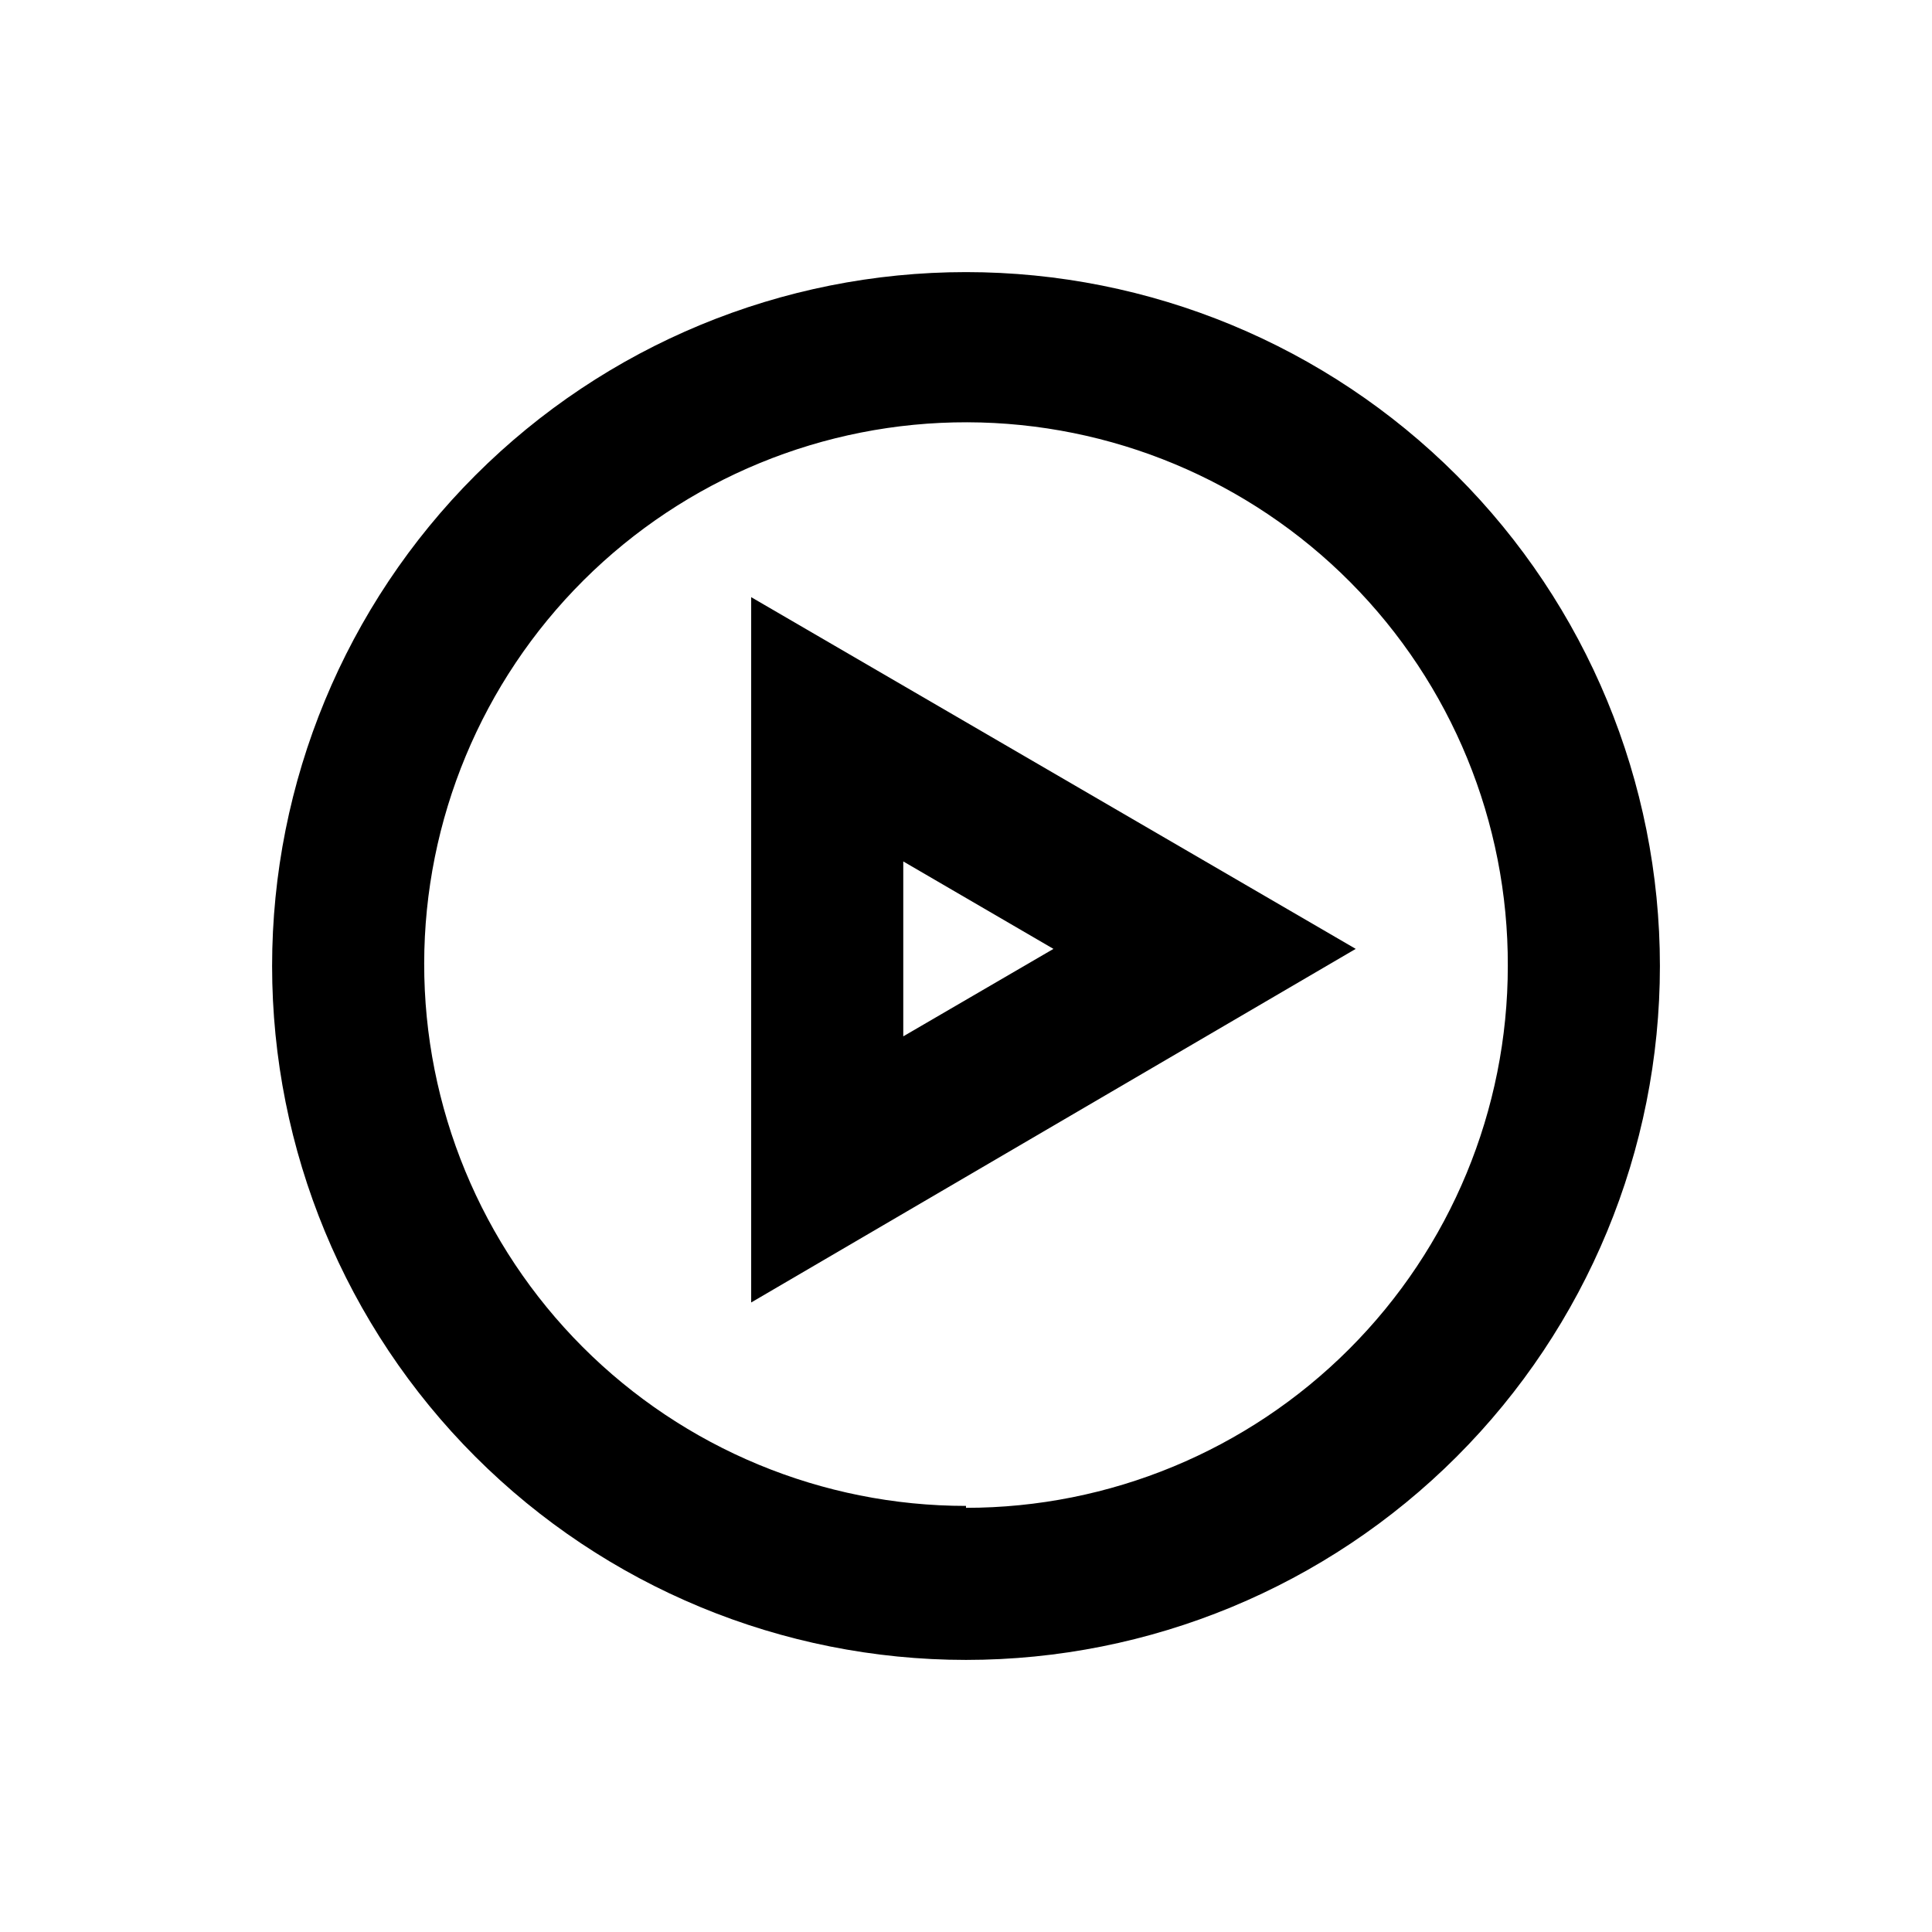
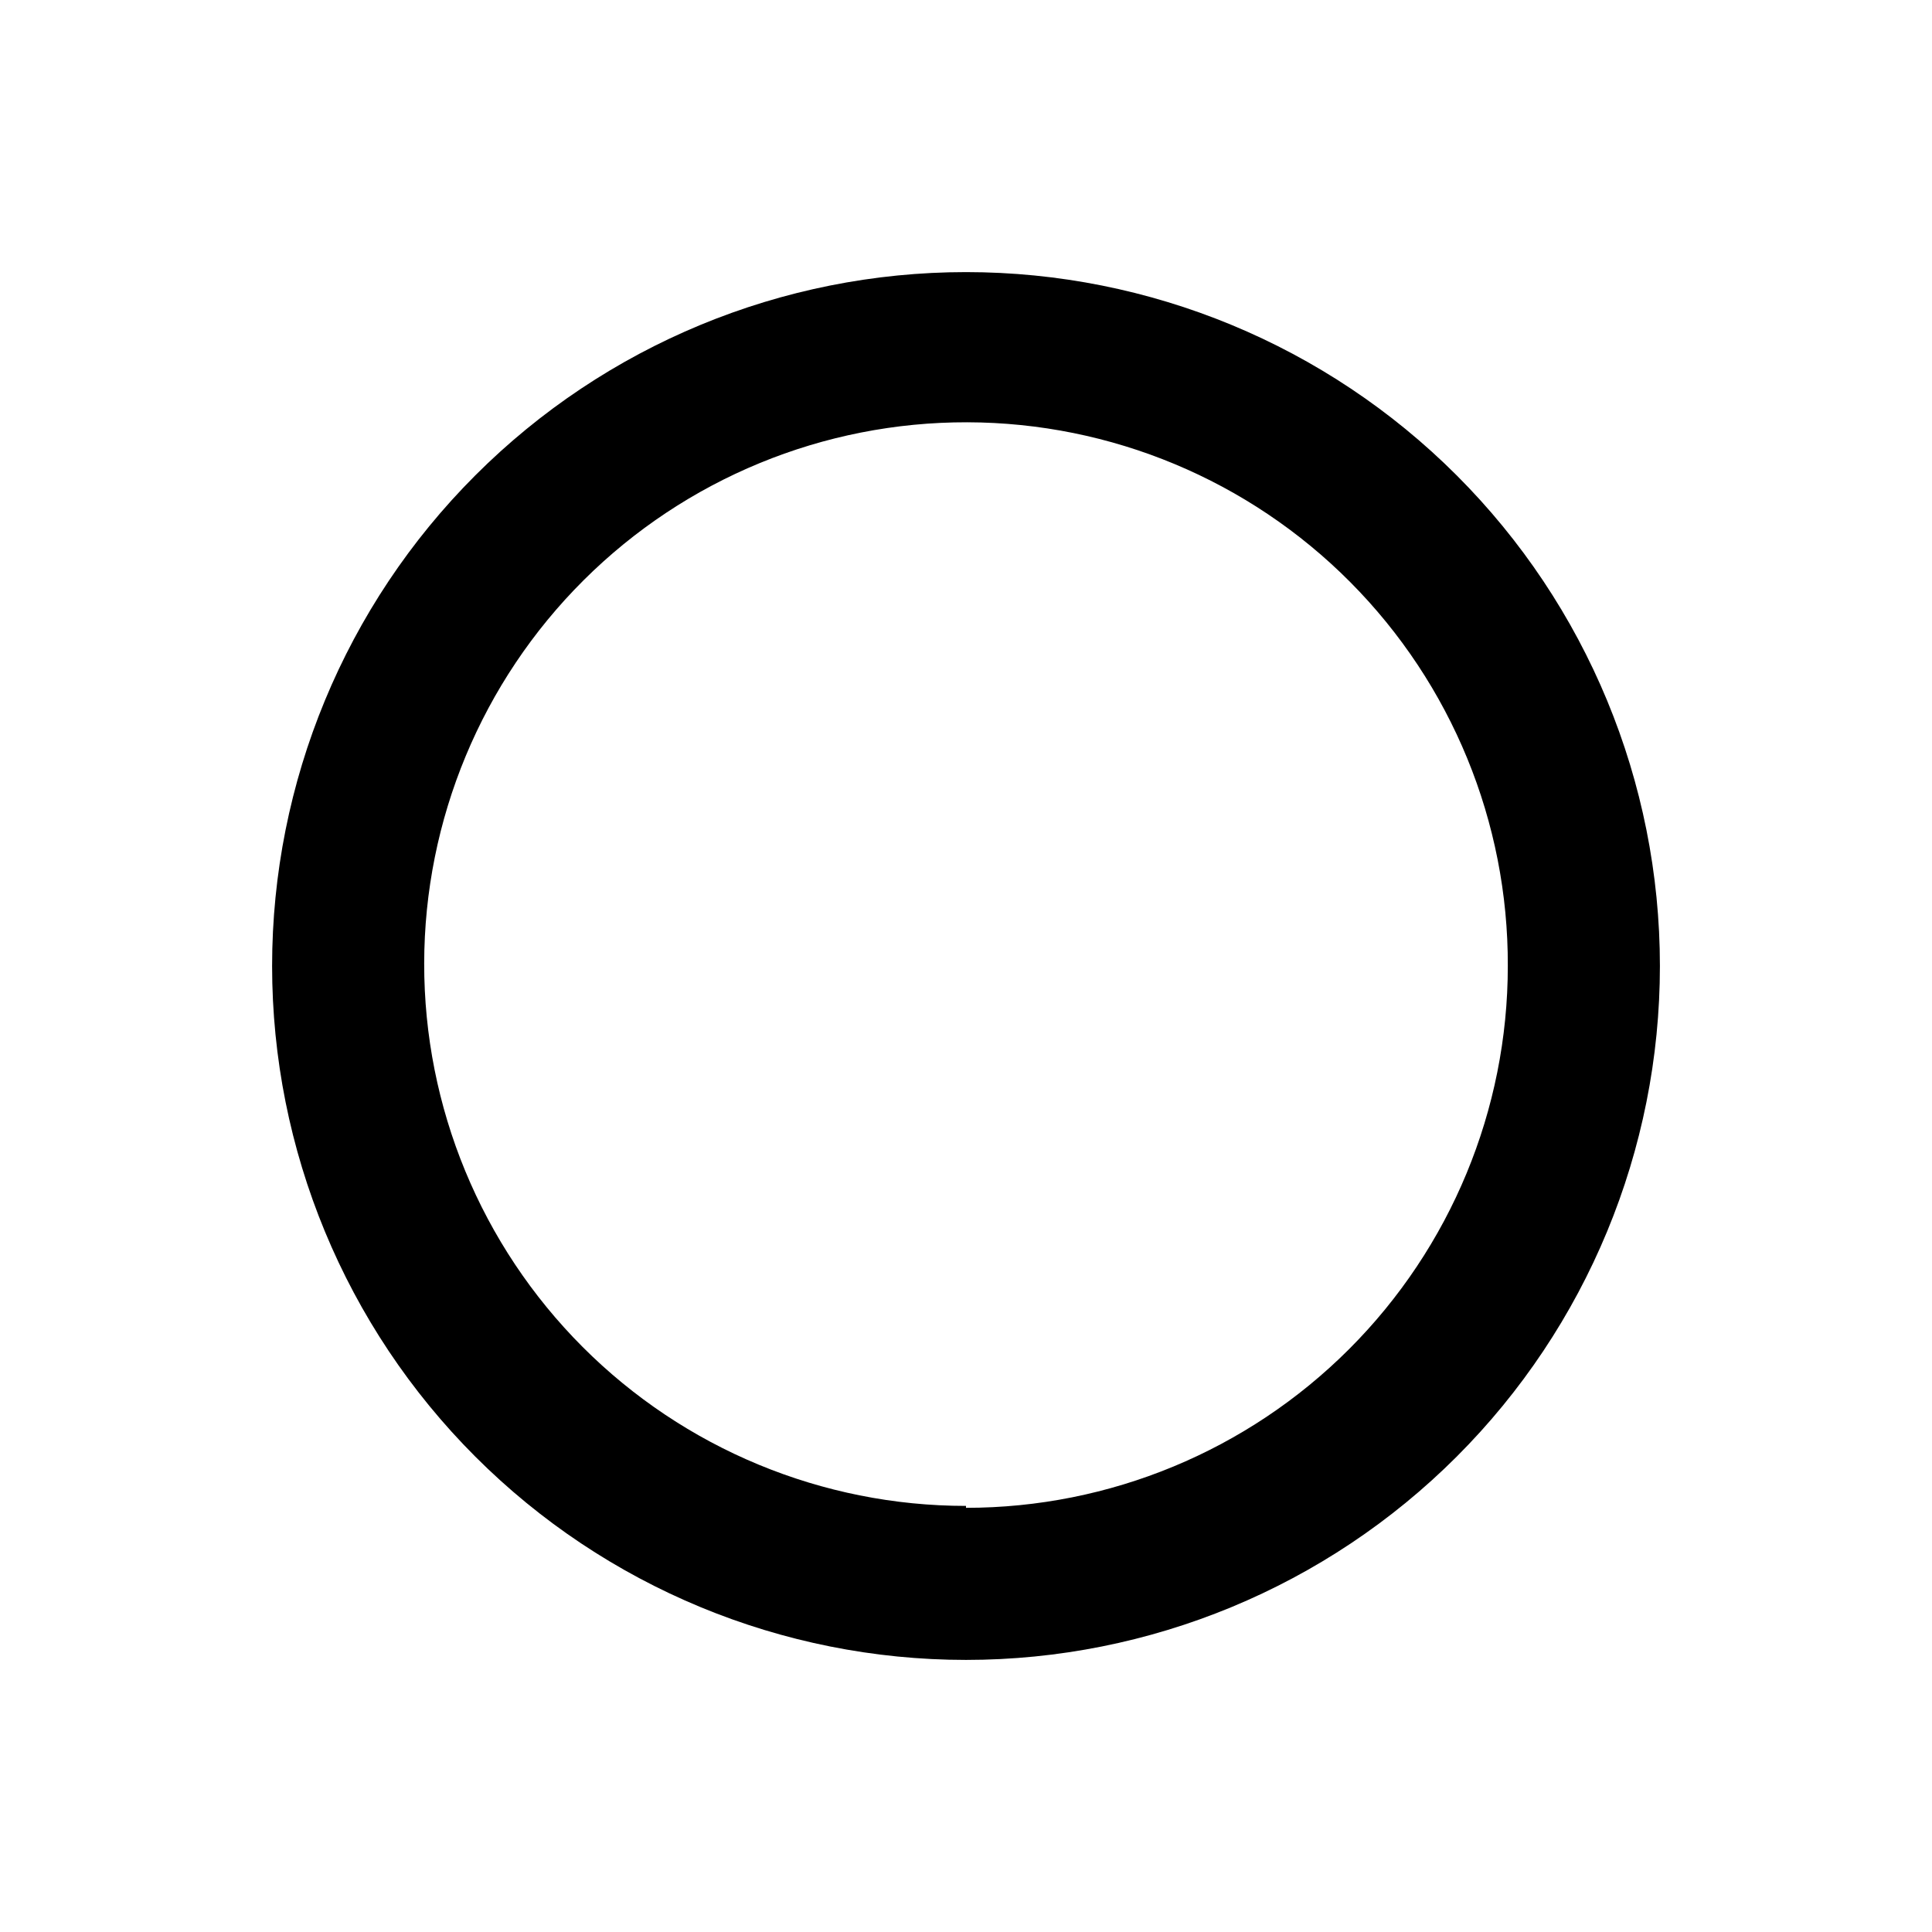
<svg xmlns="http://www.w3.org/2000/svg" fill="#000000" width="800px" height="800px" version="1.1" viewBox="144 144 512 512">
  <g>
-     <path d="m343.07 489.17 160.21-93.707-160.21-93.207zm40.305-116.88 39.801 23.176-39.801 23.176z" />
    <path d="m400 216.11c-48.773 0-95.547 19.371-130.03 53.859-34.488 34.484-53.859 81.258-53.859 130.03 0 48.77 19.371 95.543 53.859 130.03 34.484 34.488 81.258 53.863 130.03 53.863 48.77 0 95.543-19.375 130.03-53.863 34.488-34.484 53.863-81.258 53.863-130.03 0-48.773-19.375-95.547-53.863-130.03-34.484-34.488-81.258-53.859-130.03-53.859zm0 326.97c-38.113 0-74.66-15.152-101.59-42.117-26.934-26.965-42.043-63.527-41.996-101.64 0.043-38.113 15.238-74.641 42.234-101.54 26.996-26.898 63.578-41.965 101.69-41.875 38.109 0.09 74.621 15.324 101.49 42.352 26.867 27.027 41.891 63.625 41.758 101.74 0 38.078-15.129 74.602-42.059 101.53-26.926 26.93-63.449 42.059-101.53 42.059z" />
  </g>
</svg>